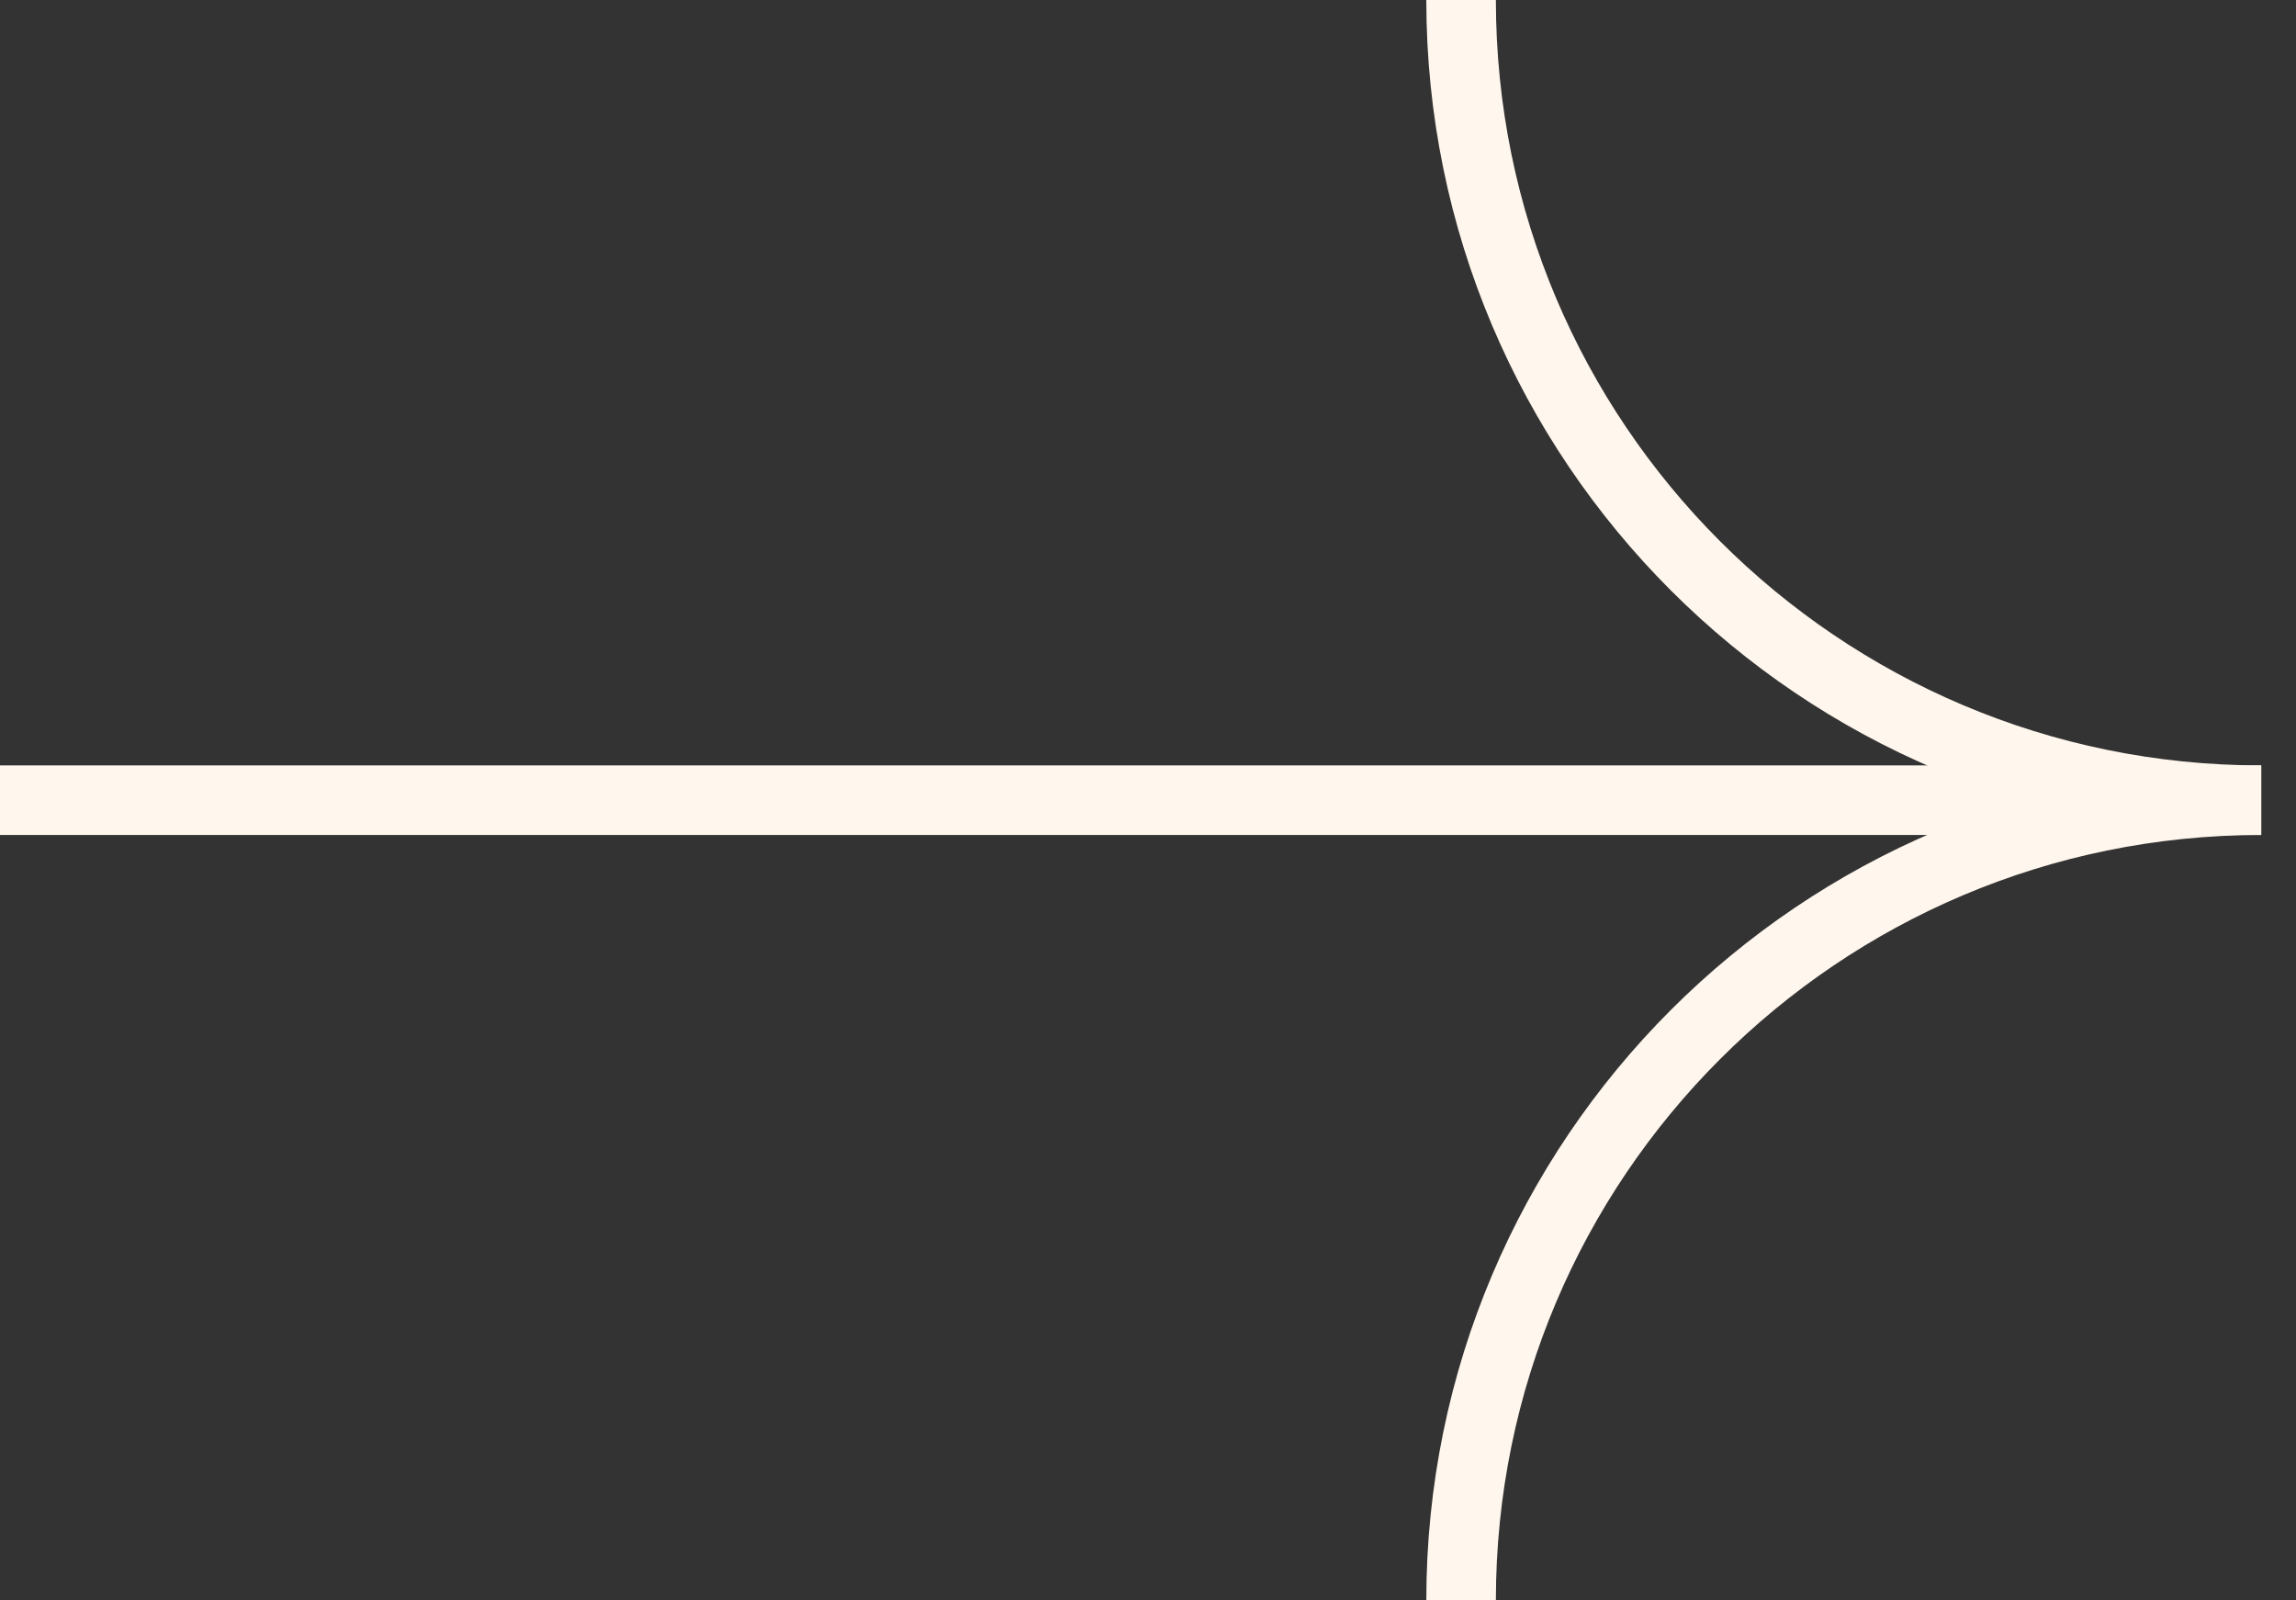
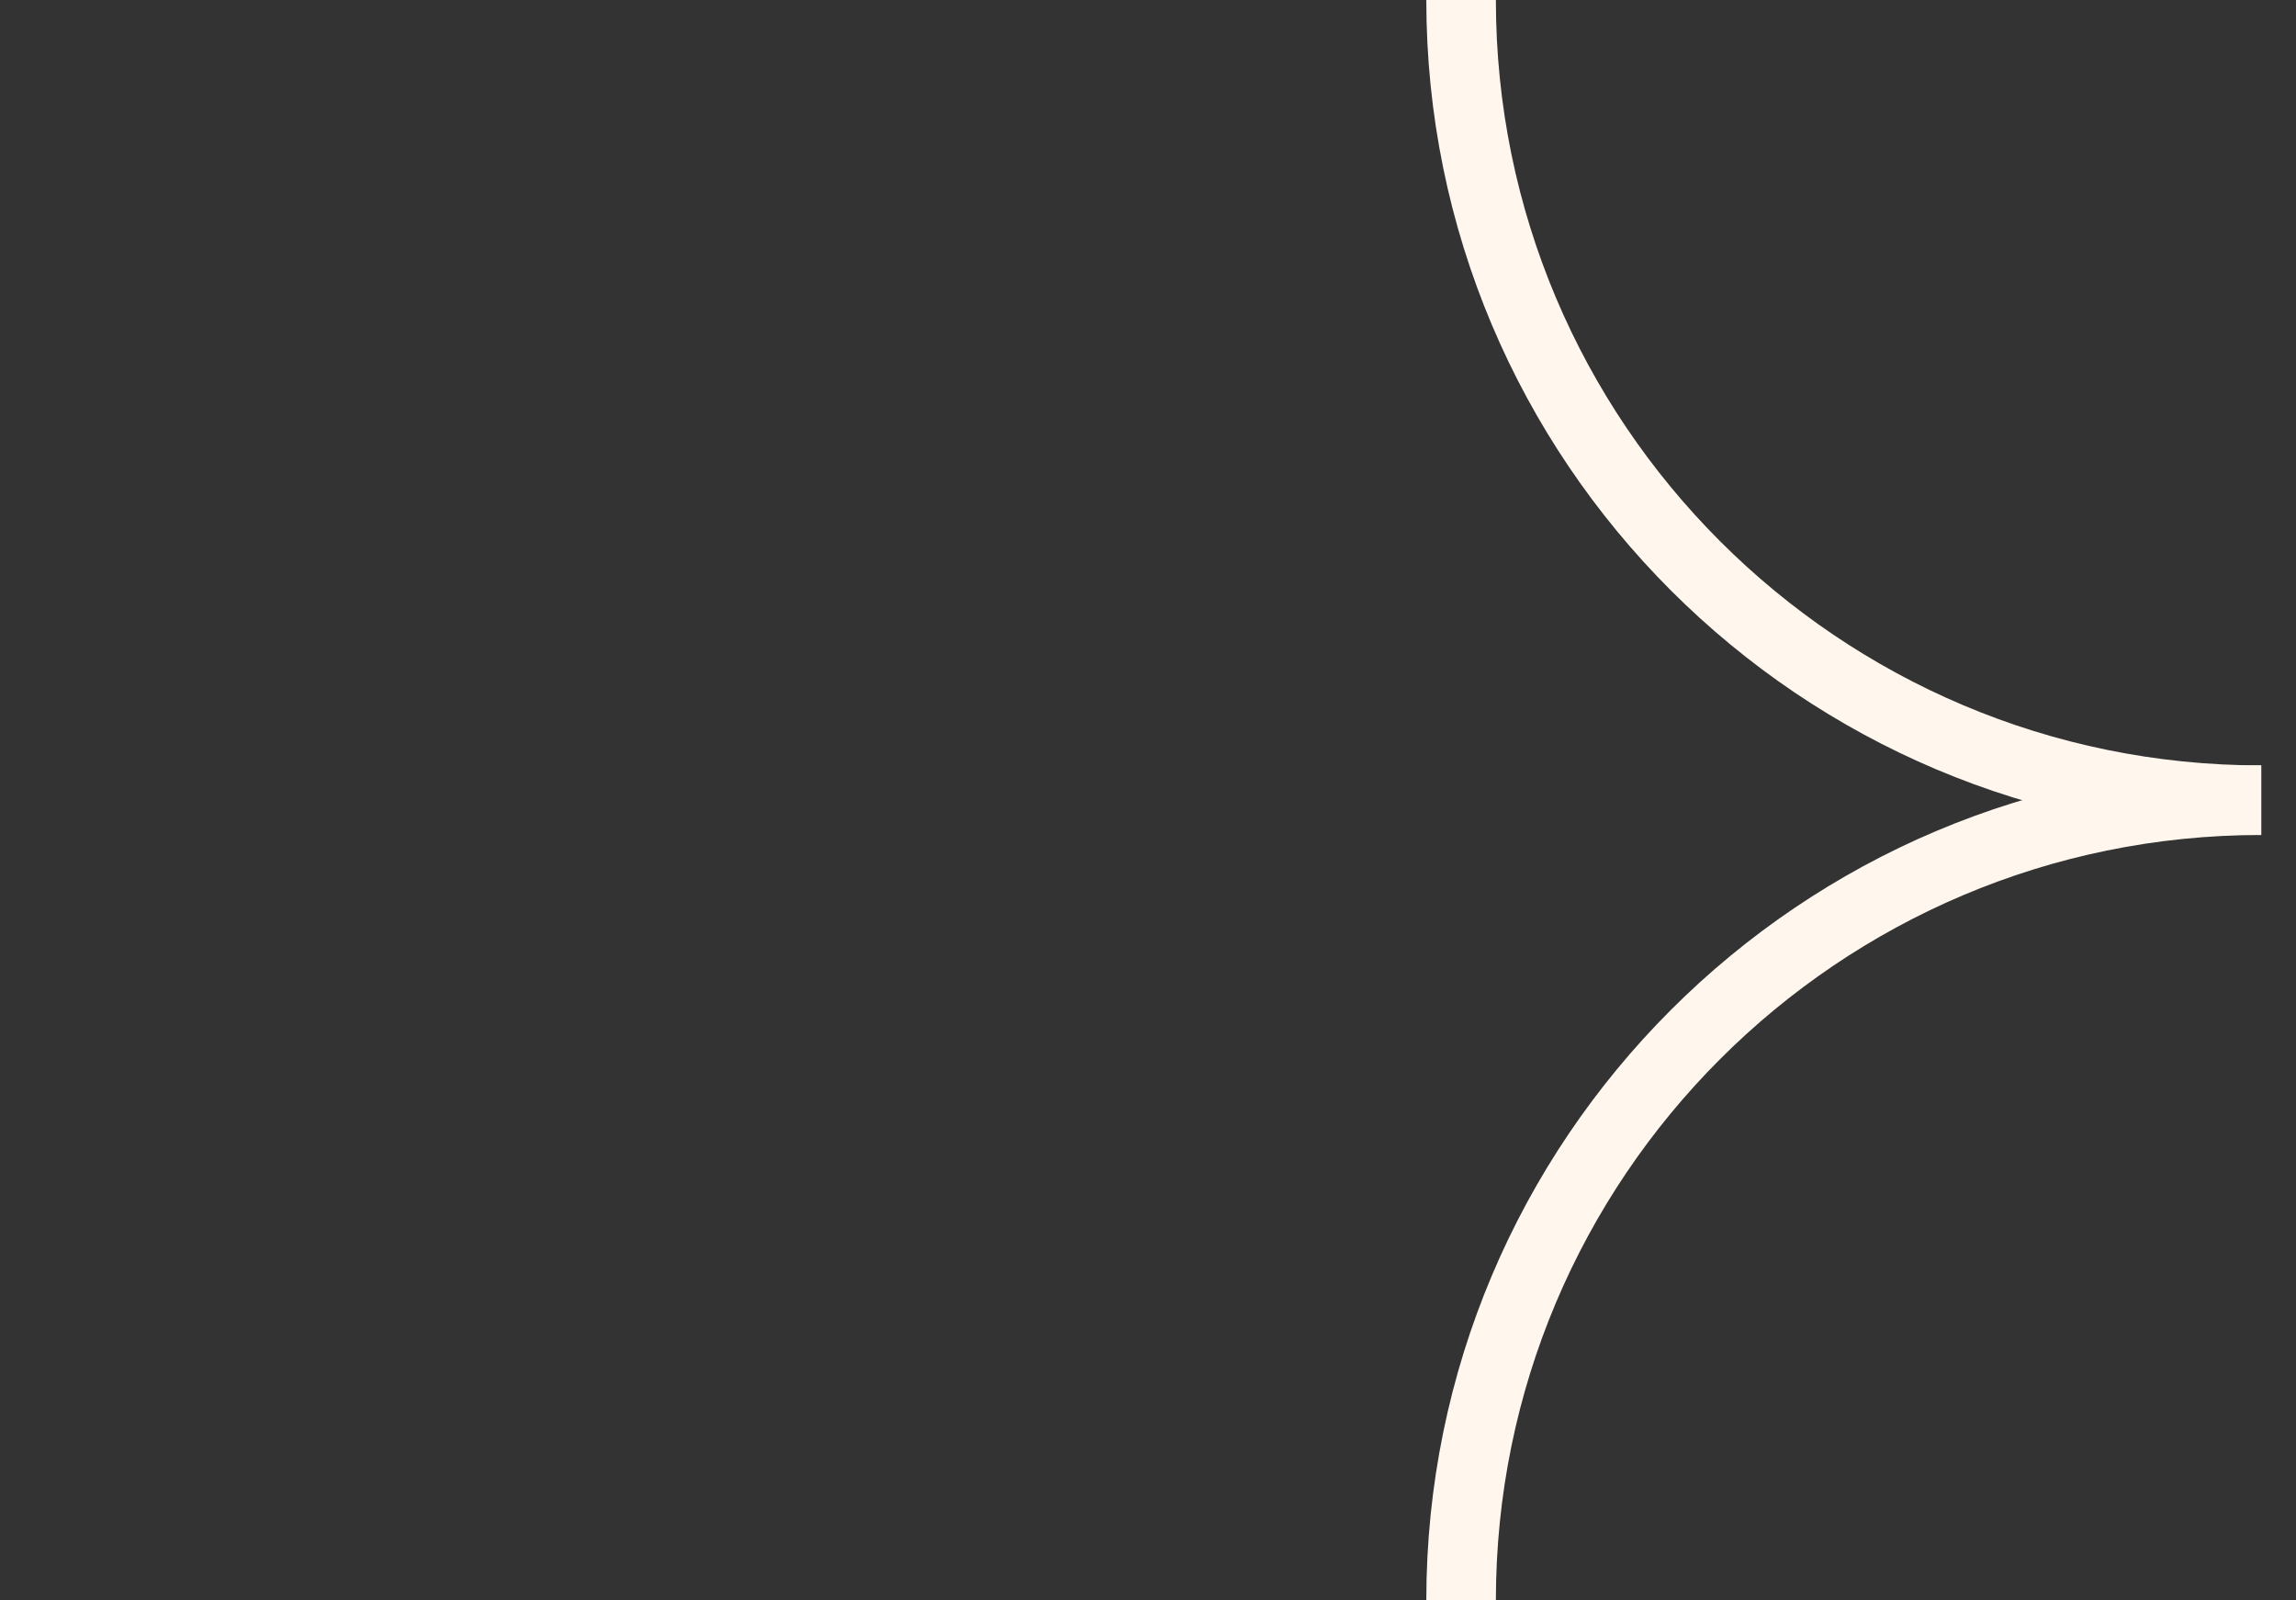
<svg xmlns="http://www.w3.org/2000/svg" width="33" height="23" viewBox="0 0 33 23" fill="none">
  <rect x="0" y="0" width="33" height="23" fill="#333333" stroke="none" />
  <path d="M32.5 11.5C26.149 11.5 21 6.351 21 0" stroke="#FFF6ED" />
  <path d="M21 23C21 16.649 26.149 11.5 32.5 11.5" stroke="#FFF6ED" />
-   <path d="M31 11.5L0 11.5" stroke="#FFF6ED" />
</svg>